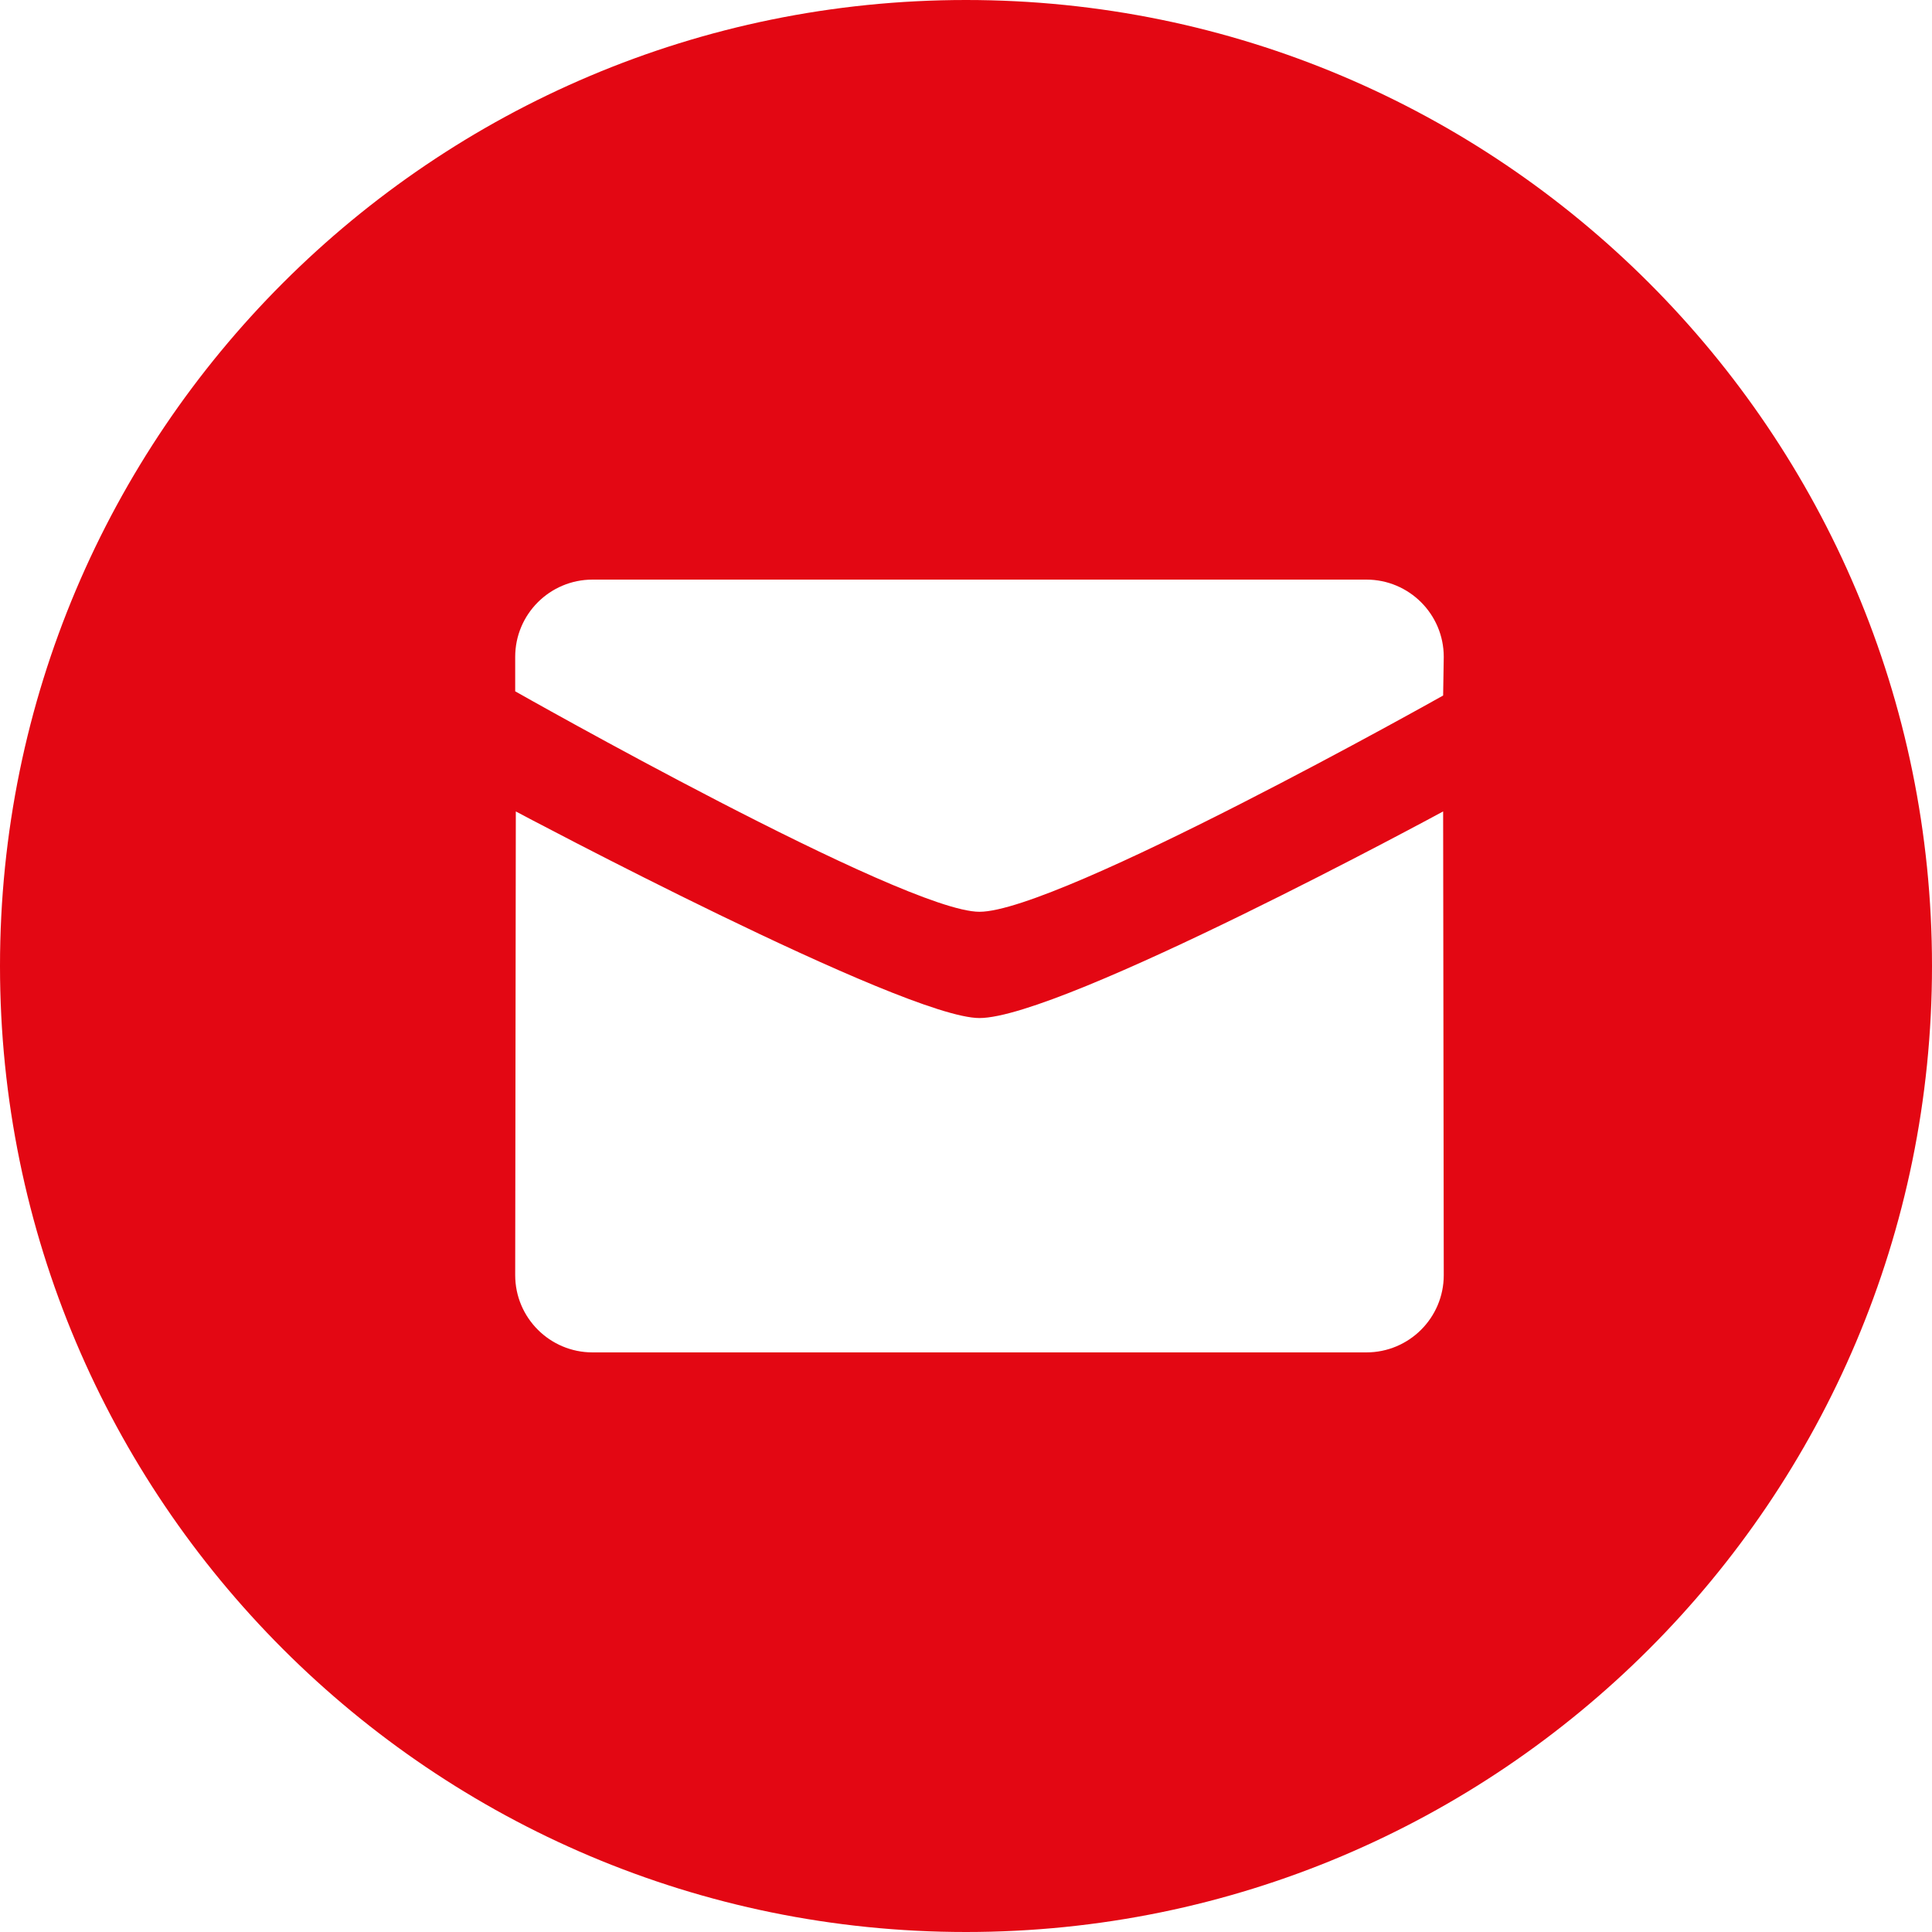
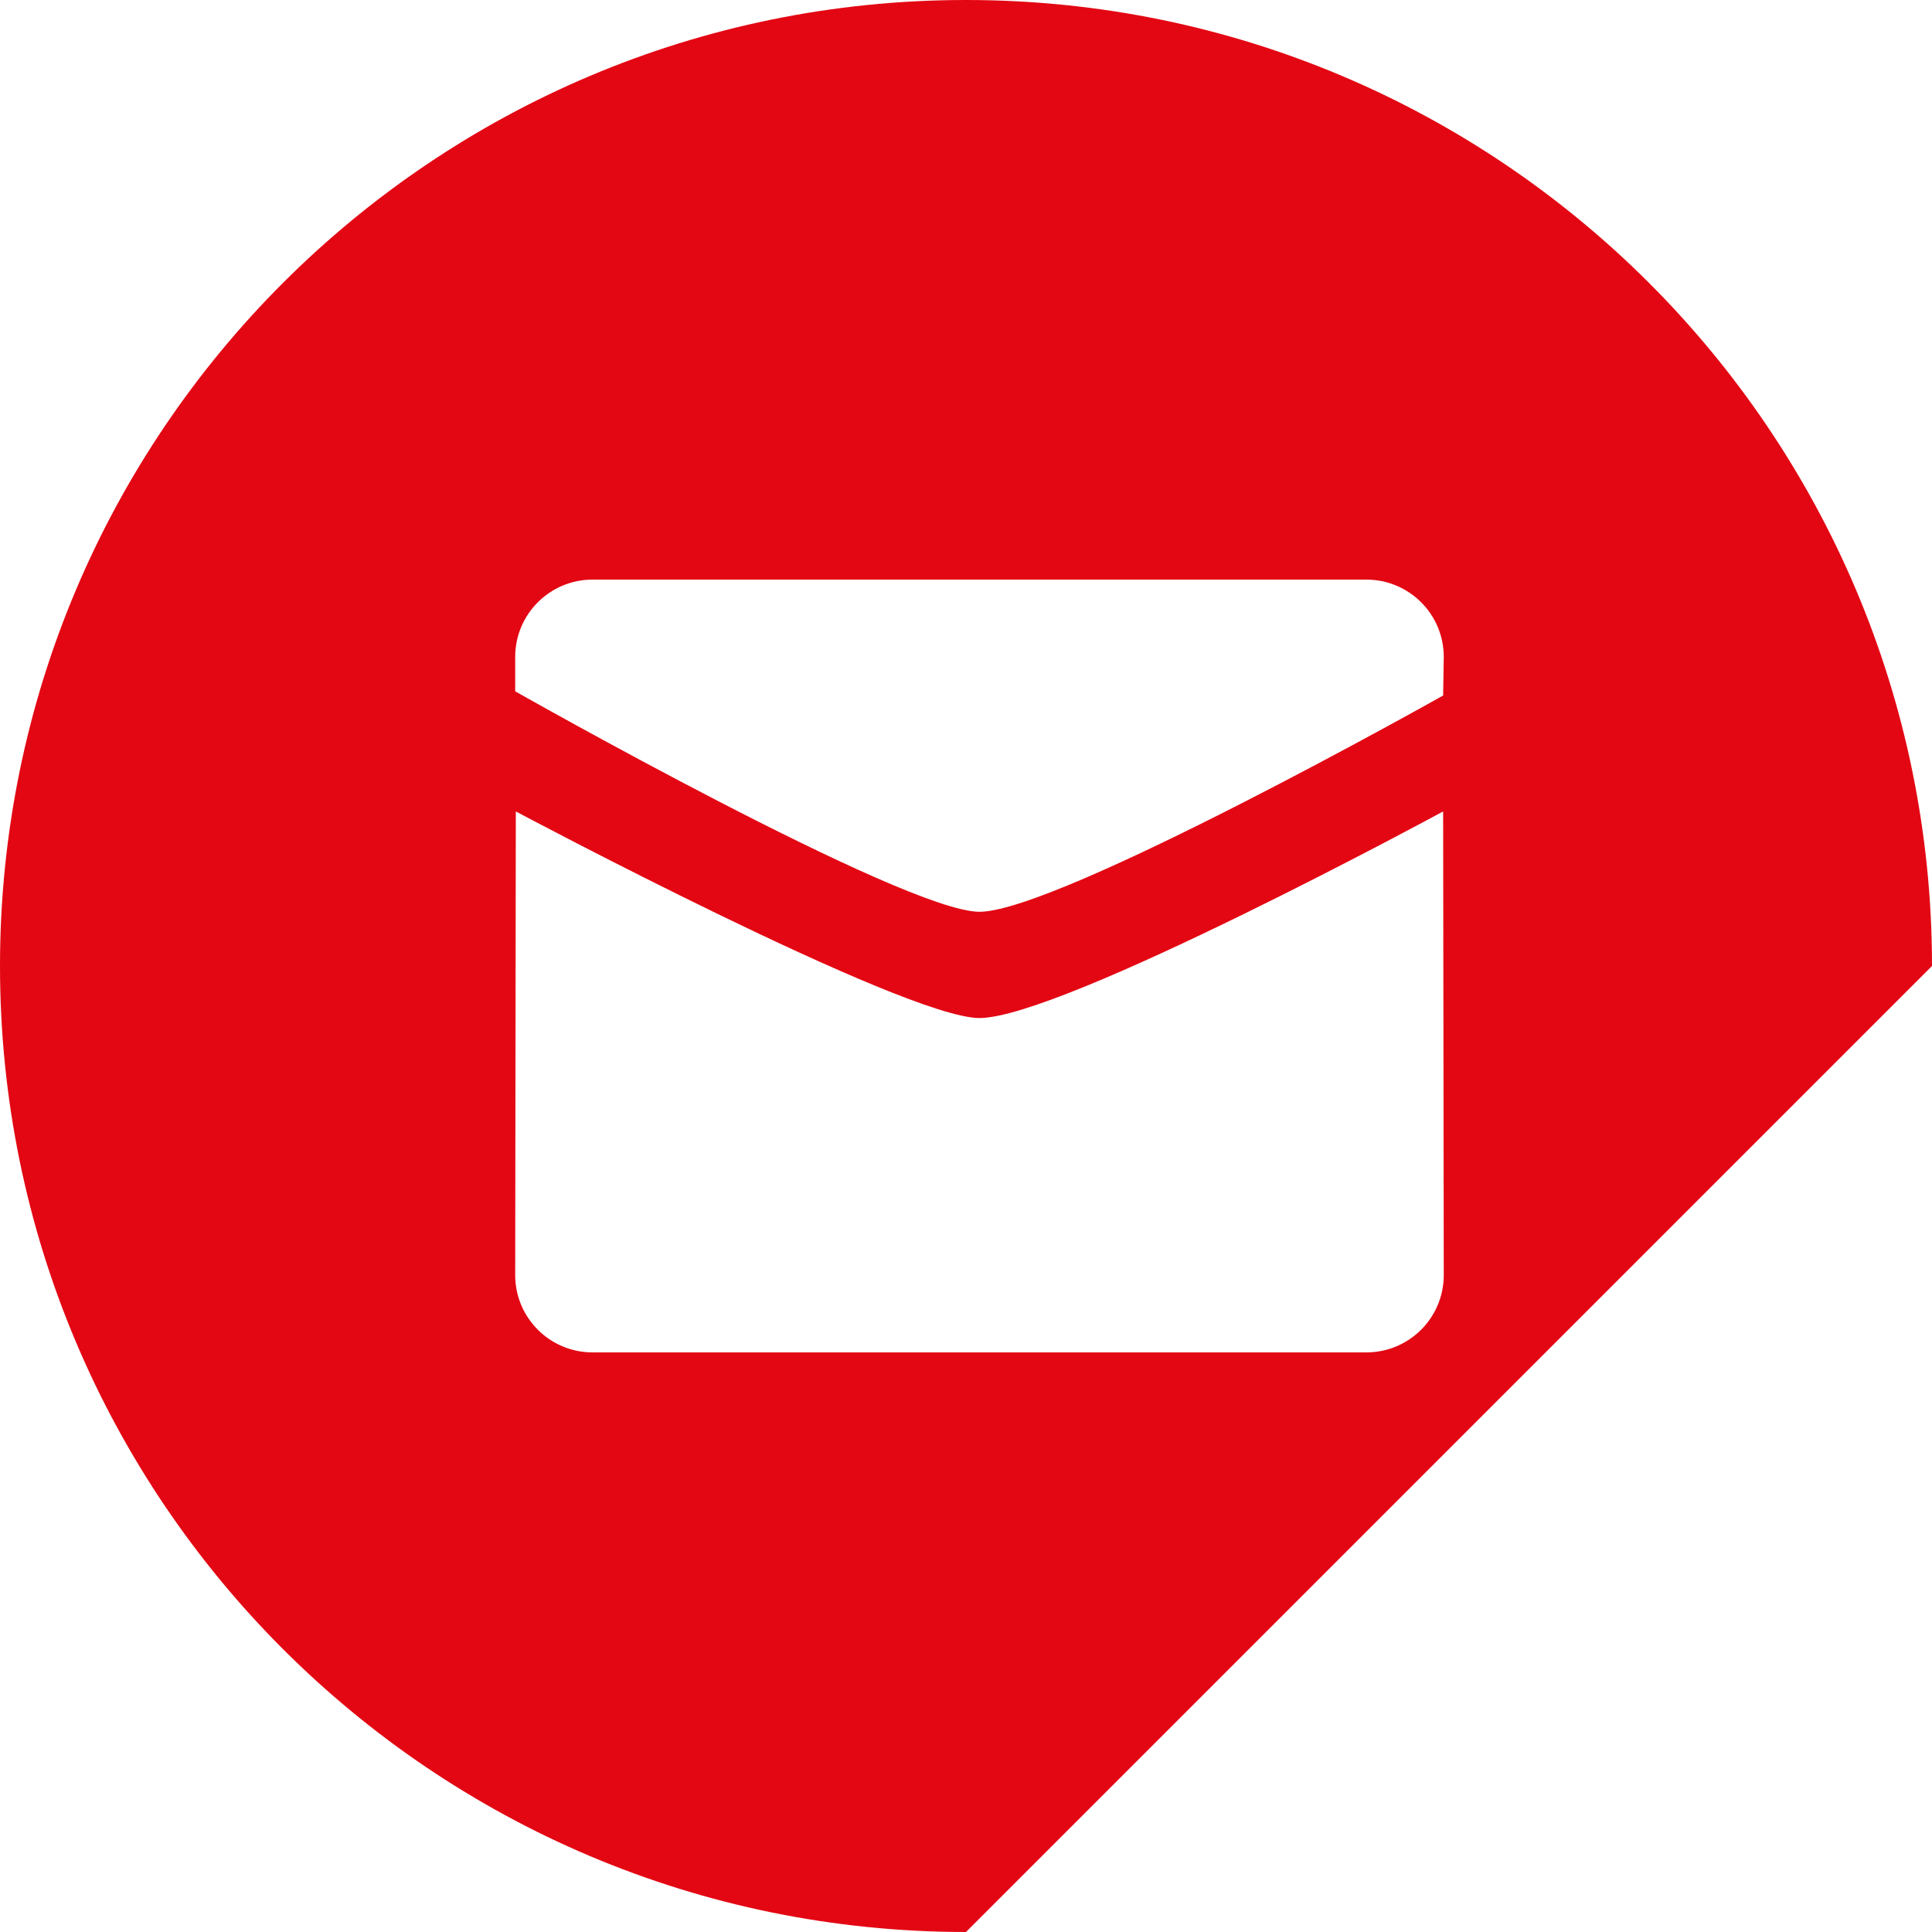
<svg xmlns="http://www.w3.org/2000/svg" width="80" height="80" viewBox="0 0 80 80" fill="none">
-   <path fill-rule="evenodd" clip-rule="evenodd" d="M40 80C17.909 80 0 62.091 0 40C0 17.909 17.909 0 40 0C62.091 0 80 17.909 80 40C80 62.091 62.091 80 40 80ZM40.557 37.755C43.833 37.755 59.757 28.8 59.757 28.8L59.783 27.2C59.783 25.434 58.349 24 56.578 24H24.537C22.767 24 21.333 25.434 21.333 27.2V28.626C21.333 28.626 37.432 37.755 40.557 37.755ZM21.359 33.6C21.357 33.6 37.432 42.155 40.557 42.155C43.983 42.155 59.757 33.6 59.757 33.6L59.783 52.8C59.783 54.566 58.349 56 56.578 56H24.537C22.768 56 21.333 54.566 21.333 52.8L21.359 33.6Z" fill="#E30713" />
+   <path fill-rule="evenodd" clip-rule="evenodd" d="M40 80C17.909 80 0 62.091 0 40C0 17.909 17.909 0 40 0C62.091 0 80 17.909 80 40ZM40.557 37.755C43.833 37.755 59.757 28.8 59.757 28.8L59.783 27.2C59.783 25.434 58.349 24 56.578 24H24.537C22.767 24 21.333 25.434 21.333 27.2V28.626C21.333 28.626 37.432 37.755 40.557 37.755ZM21.359 33.6C21.357 33.6 37.432 42.155 40.557 42.155C43.983 42.155 59.757 33.6 59.757 33.6L59.783 52.8C59.783 54.566 58.349 56 56.578 56H24.537C22.768 56 21.333 54.566 21.333 52.8L21.359 33.6Z" fill="#E30713" />
</svg>